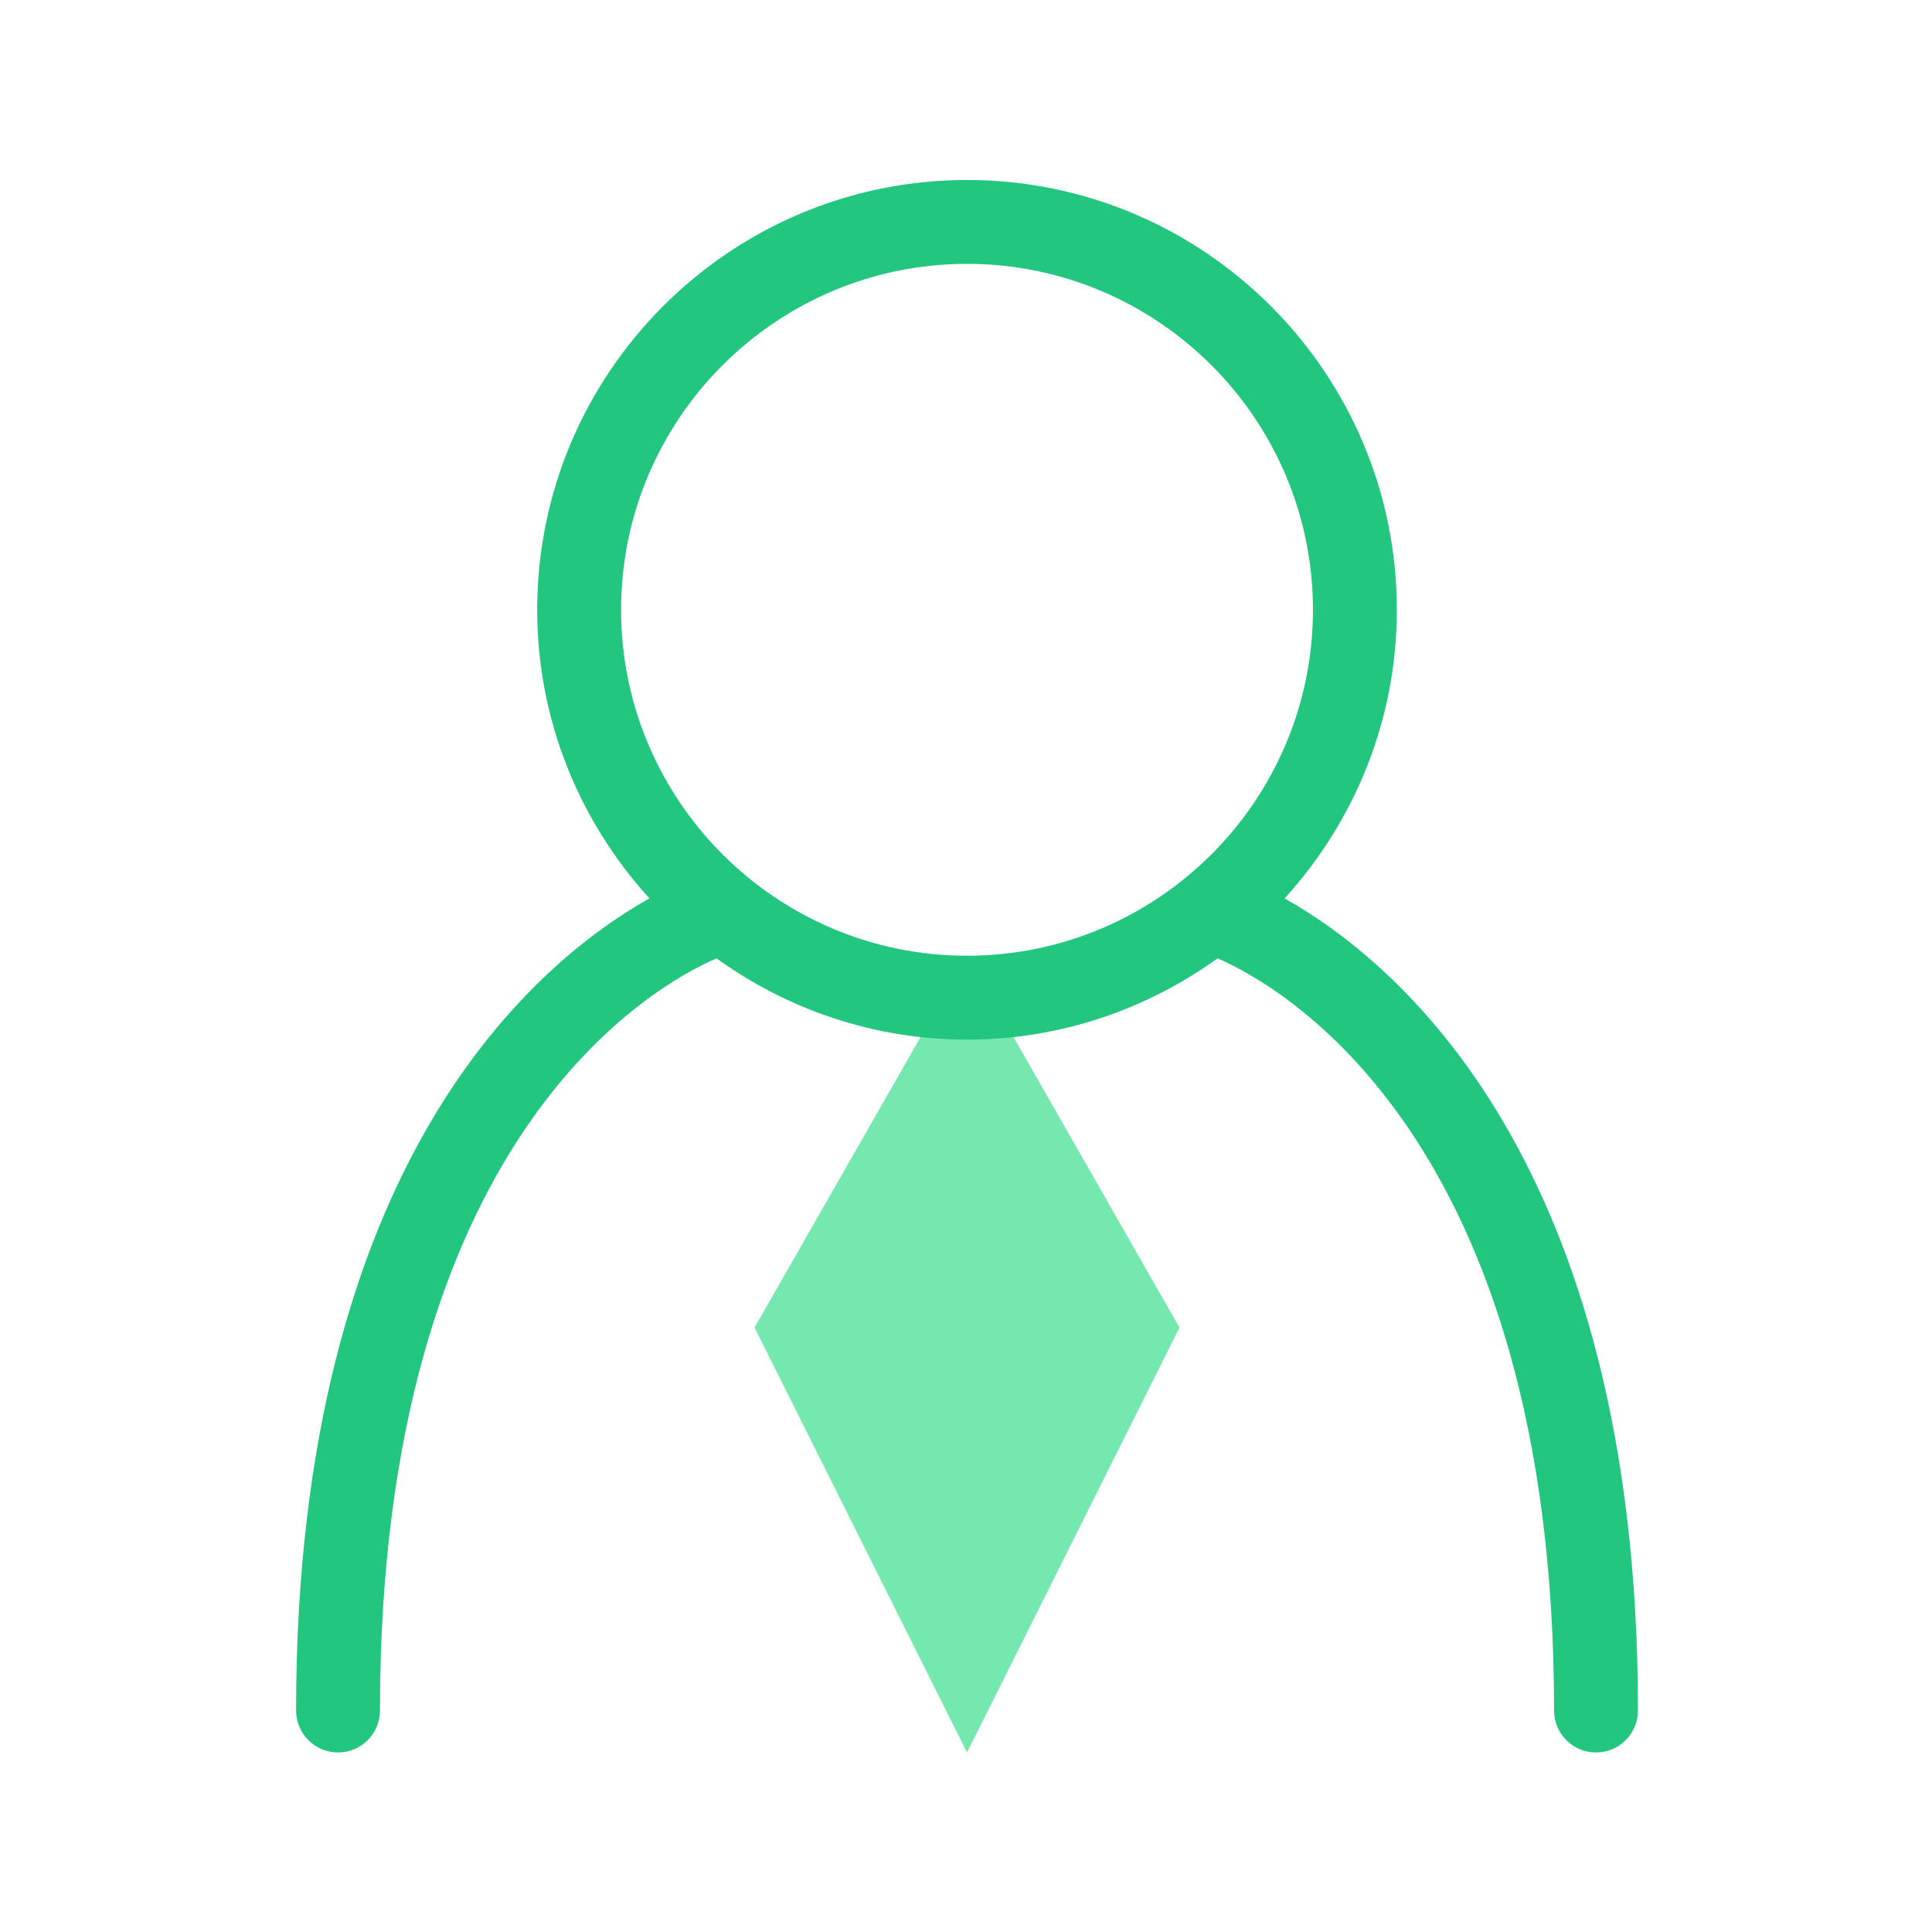
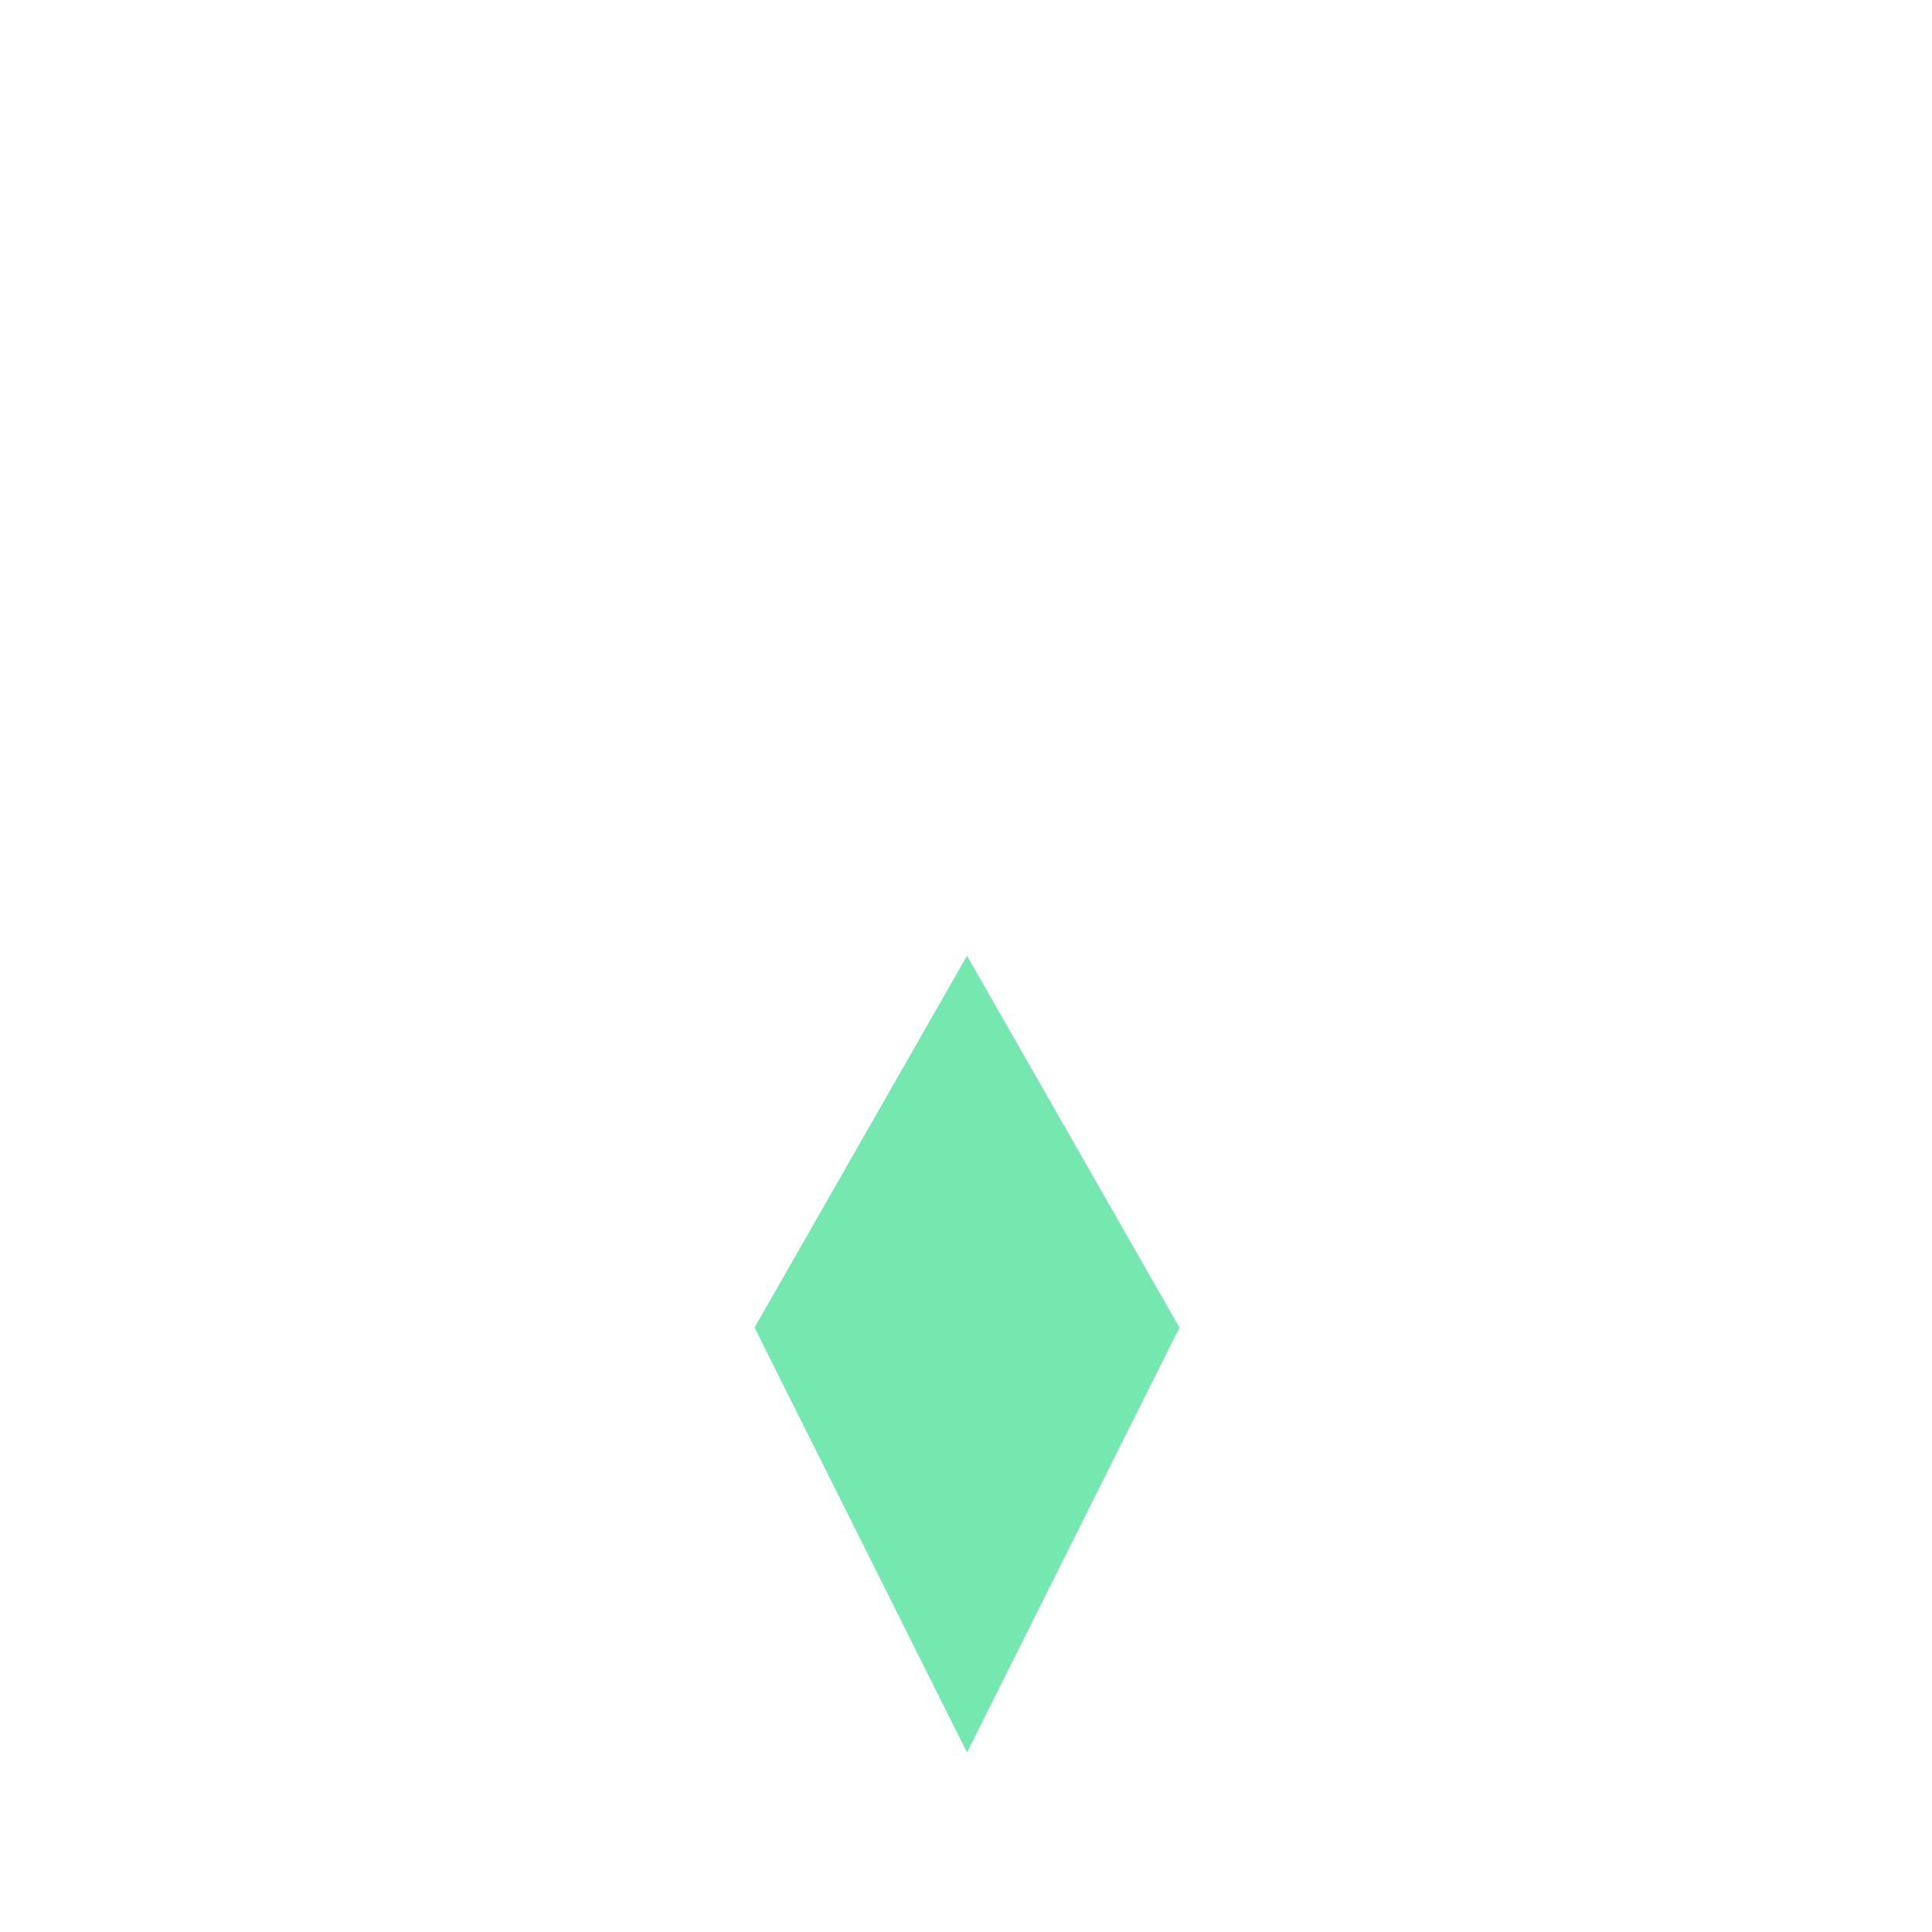
<svg xmlns="http://www.w3.org/2000/svg" width="800px" height="800px" viewBox="0 0 1024 1024" class="icon" version="1.1">
  <path d="M512.537 506.562l-112.607 197.063 112.607 225.215 112.608-225.215z" fill="#74E8AE" />
-   <path d="M680.856 476.172c36.824-40.482 59.489-94.06 59.489-152.967 0-125.613-102.194-227.807-227.807-227.807s-227.807 102.194-227.807 227.807c0 58.906 22.665 112.485 59.489 152.967-58.596 32.818-187.285 138.14-187.285 430.442 0 12.273 9.951 22.225 22.225 22.225 12.273 0 22.225-9.951 22.225-22.225 0-304.357 145.516-384.466 178.379-398.671 37.433 26.981 83.21 43.07 132.773 43.07 49.564 0 95.342-16.088 132.775-43.071 32.908 14.227 178.376 94.38 178.376 398.673 0 12.273 9.951 22.225 22.225 22.225s22.225-9.951 22.225-22.225c-0.001-292.304-128.69-397.626-187.284-430.443zM329.179 323.205c0-101.098 82.259-183.357 183.357-183.357s183.357 82.259 183.357 183.357-82.259 183.357-183.357 183.357-183.357-82.259-183.357-183.357z" fill="#22C67F" />
</svg>